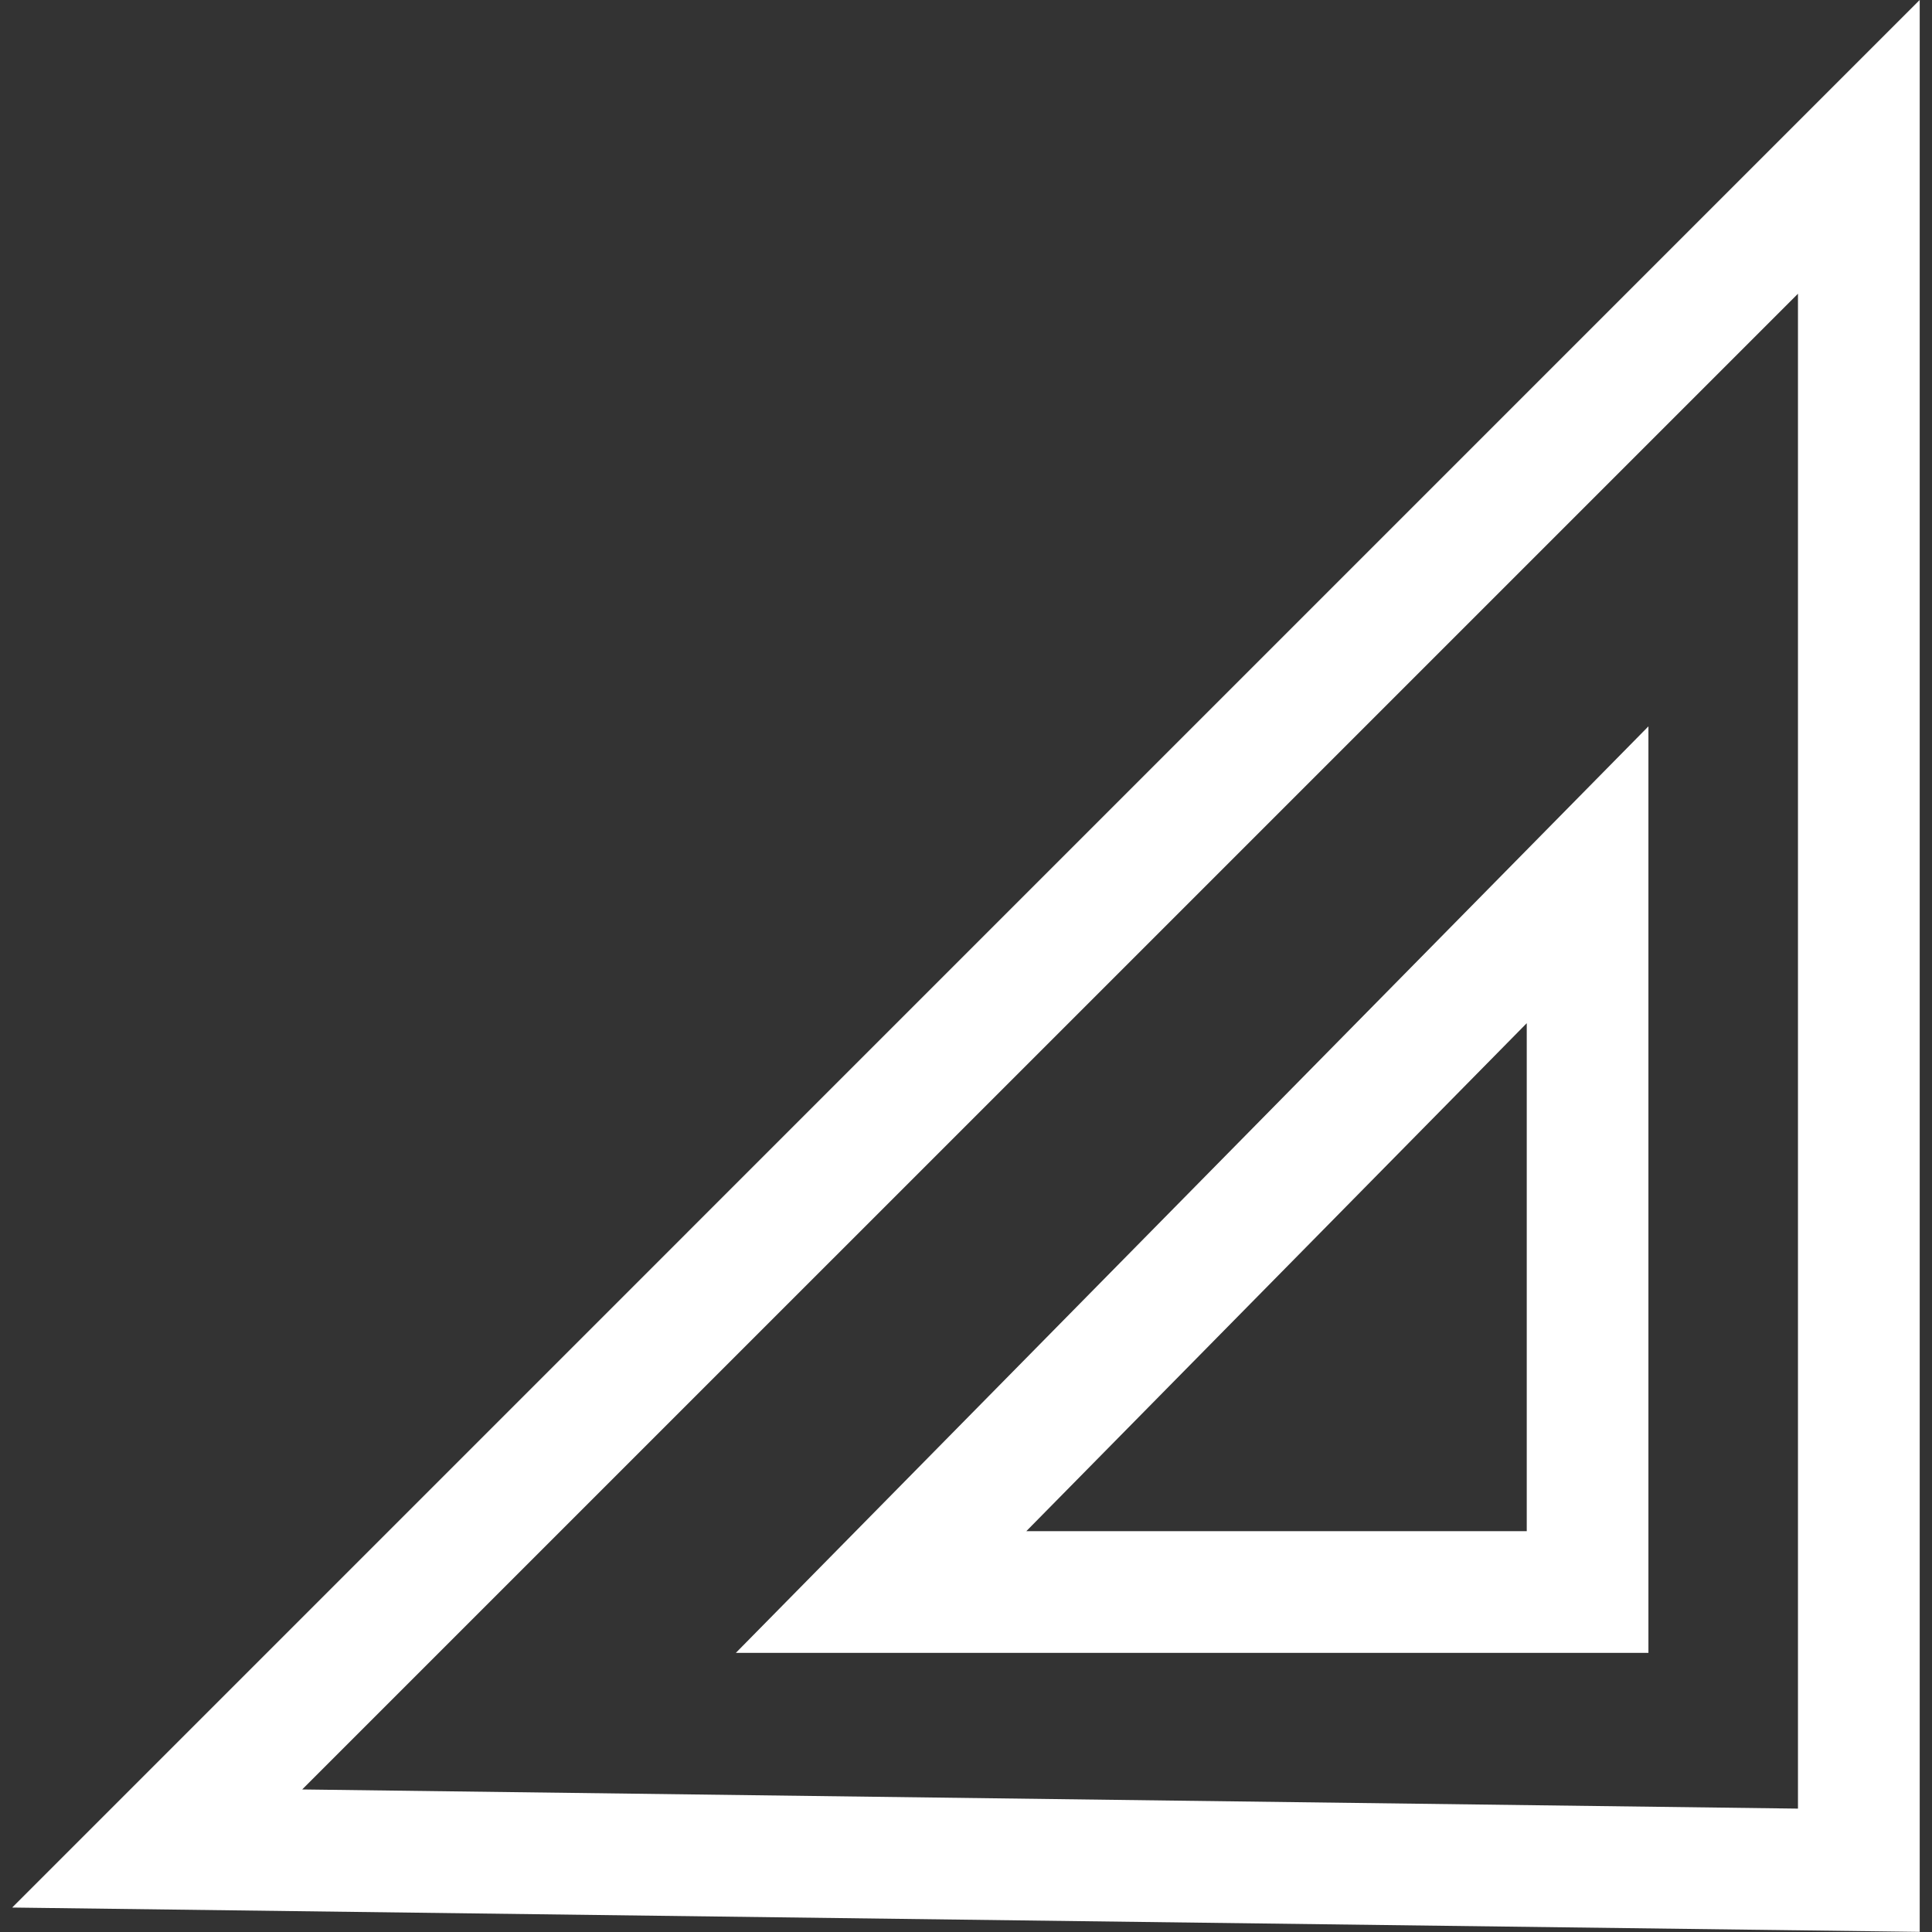
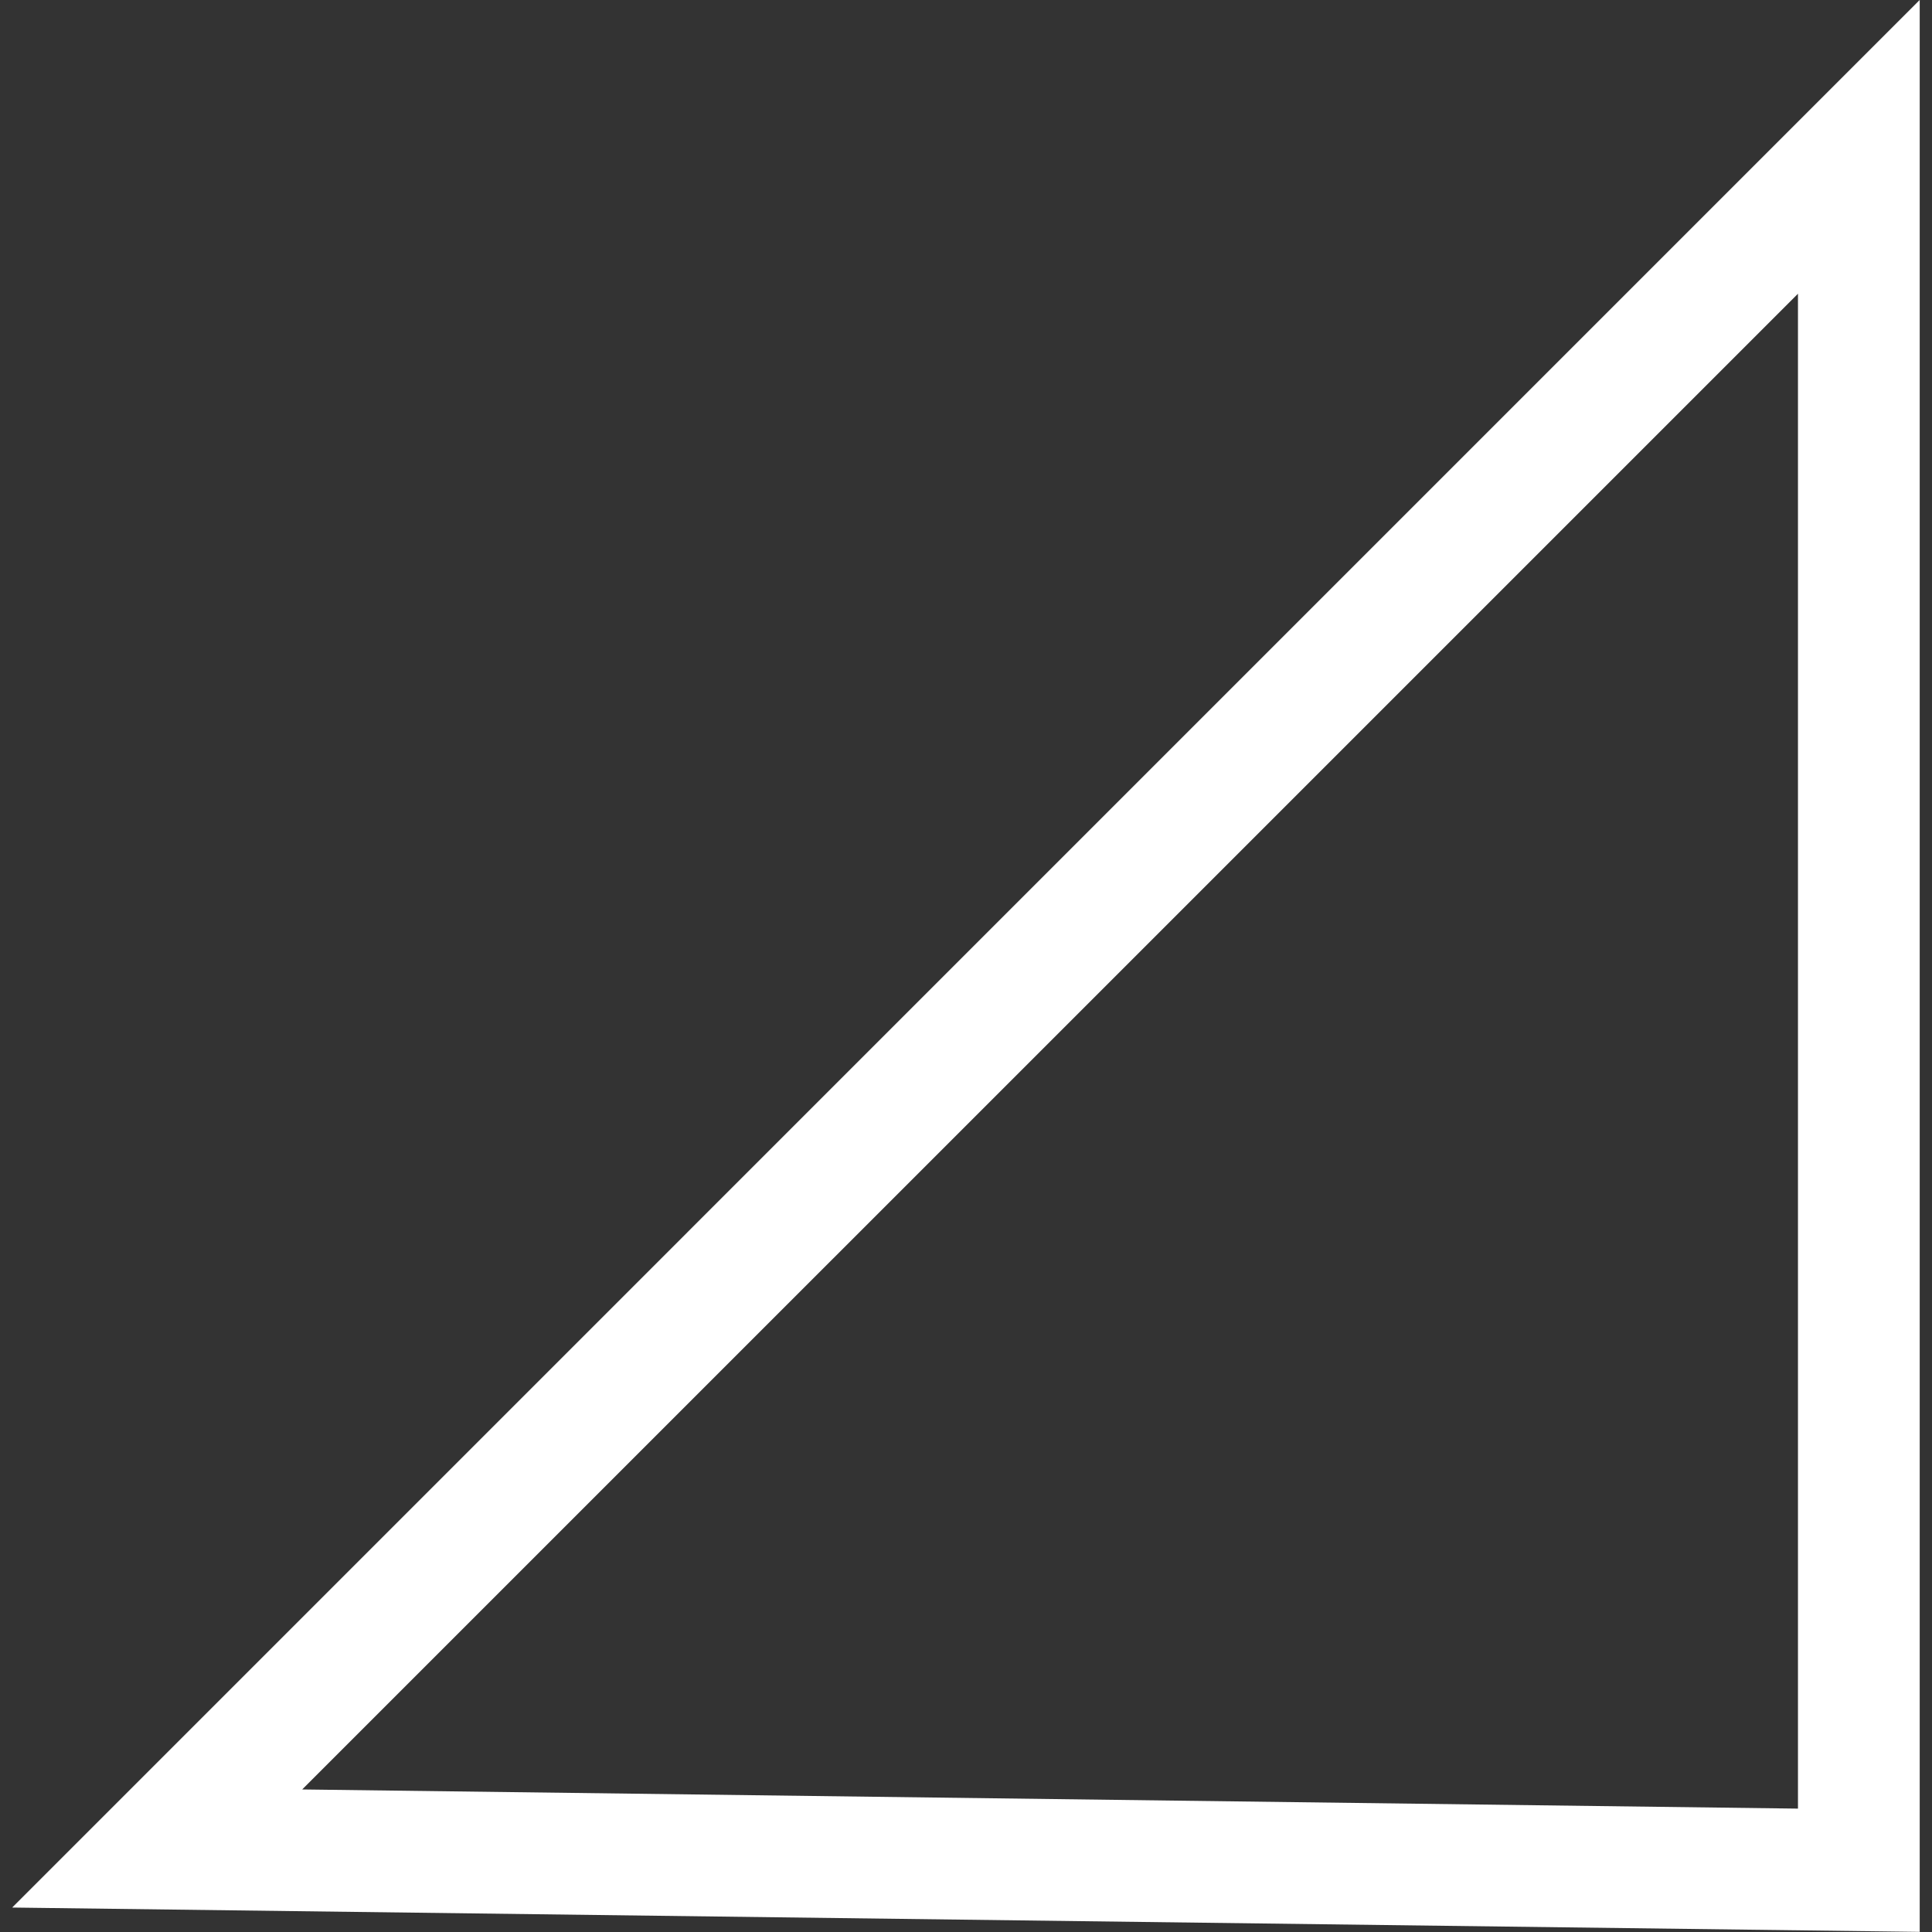
<svg xmlns="http://www.w3.org/2000/svg" fill="#ffffff" width="800px" height="800px" viewBox="-0.2 0 31.756 31.756">
  <rect x="-0.2" y="0" width="31.756" height="31.756" fill="#333333" stroke="none" />
  <g transform="translate(-98.647 -258.36)">
    <path d="M128,263.188v24.9l-24.586-.315L128,263.188m2-4.828L98.647,289.714l31.354.4V258.36Z" />
-     <path d="M123.542,275.178v8.35h-8.226l8.226-8.35m2-4.879-15,15.229h15V270.3Z" />
  </g>
</svg>